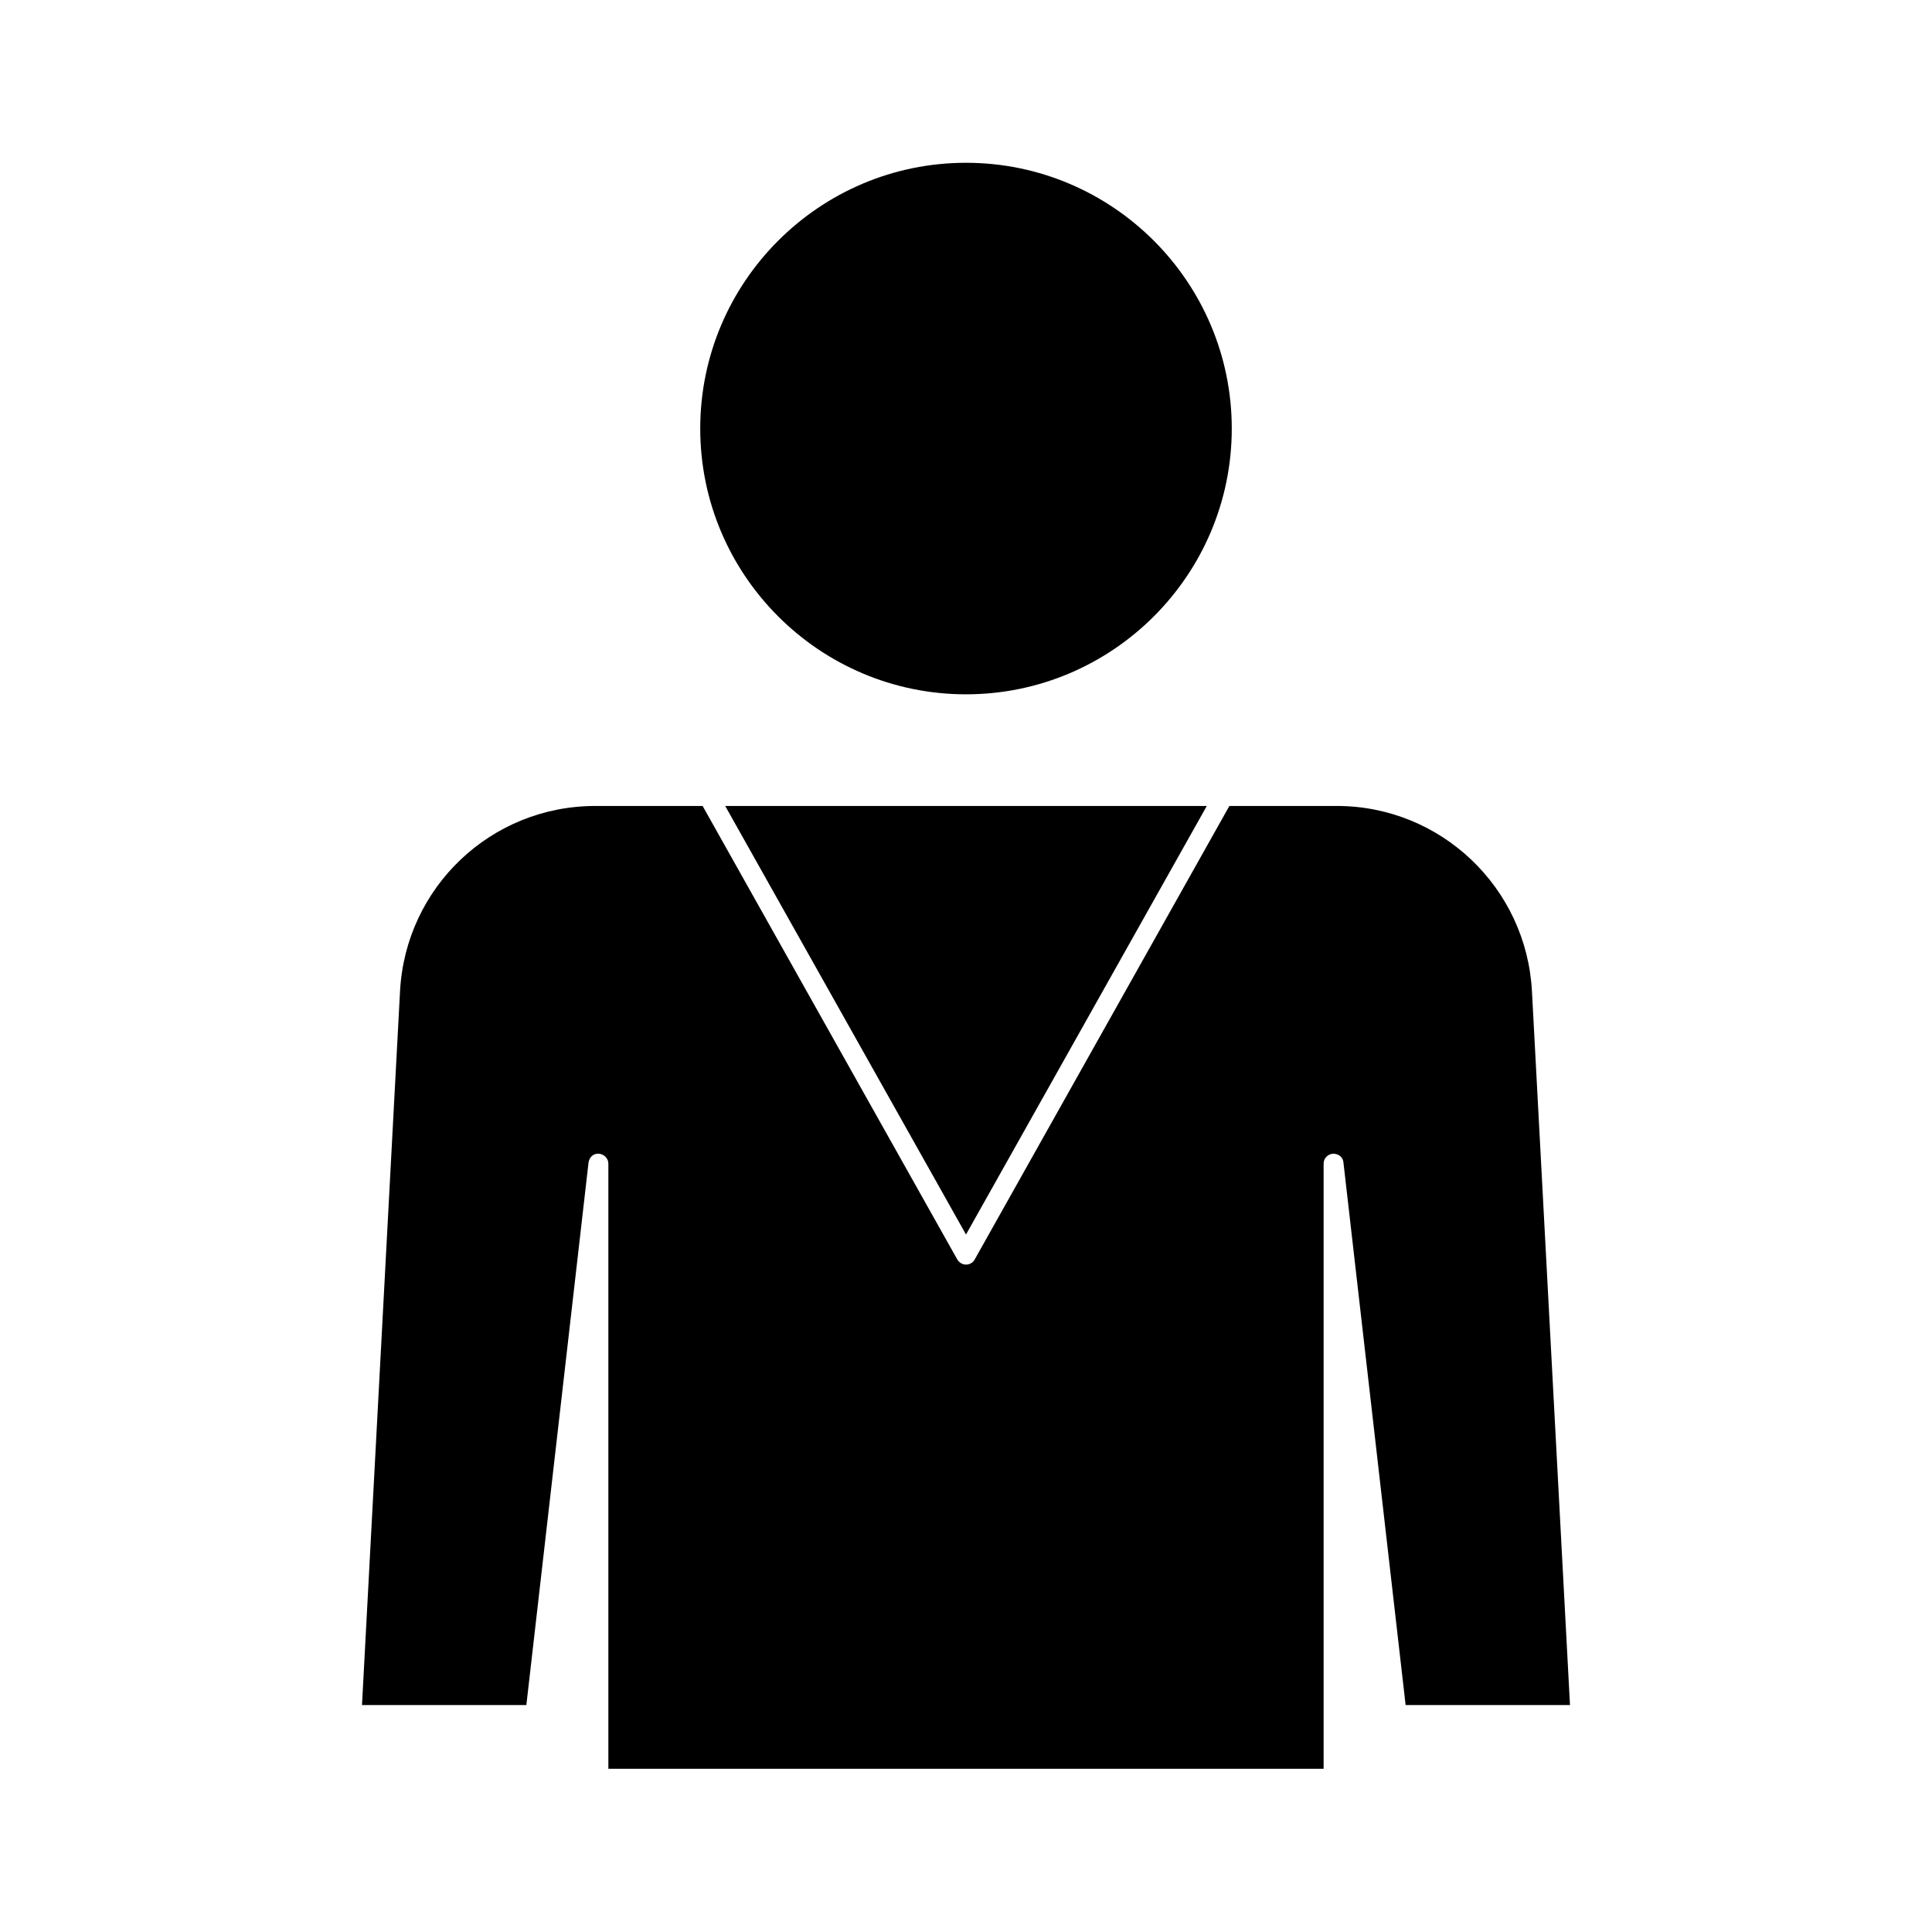
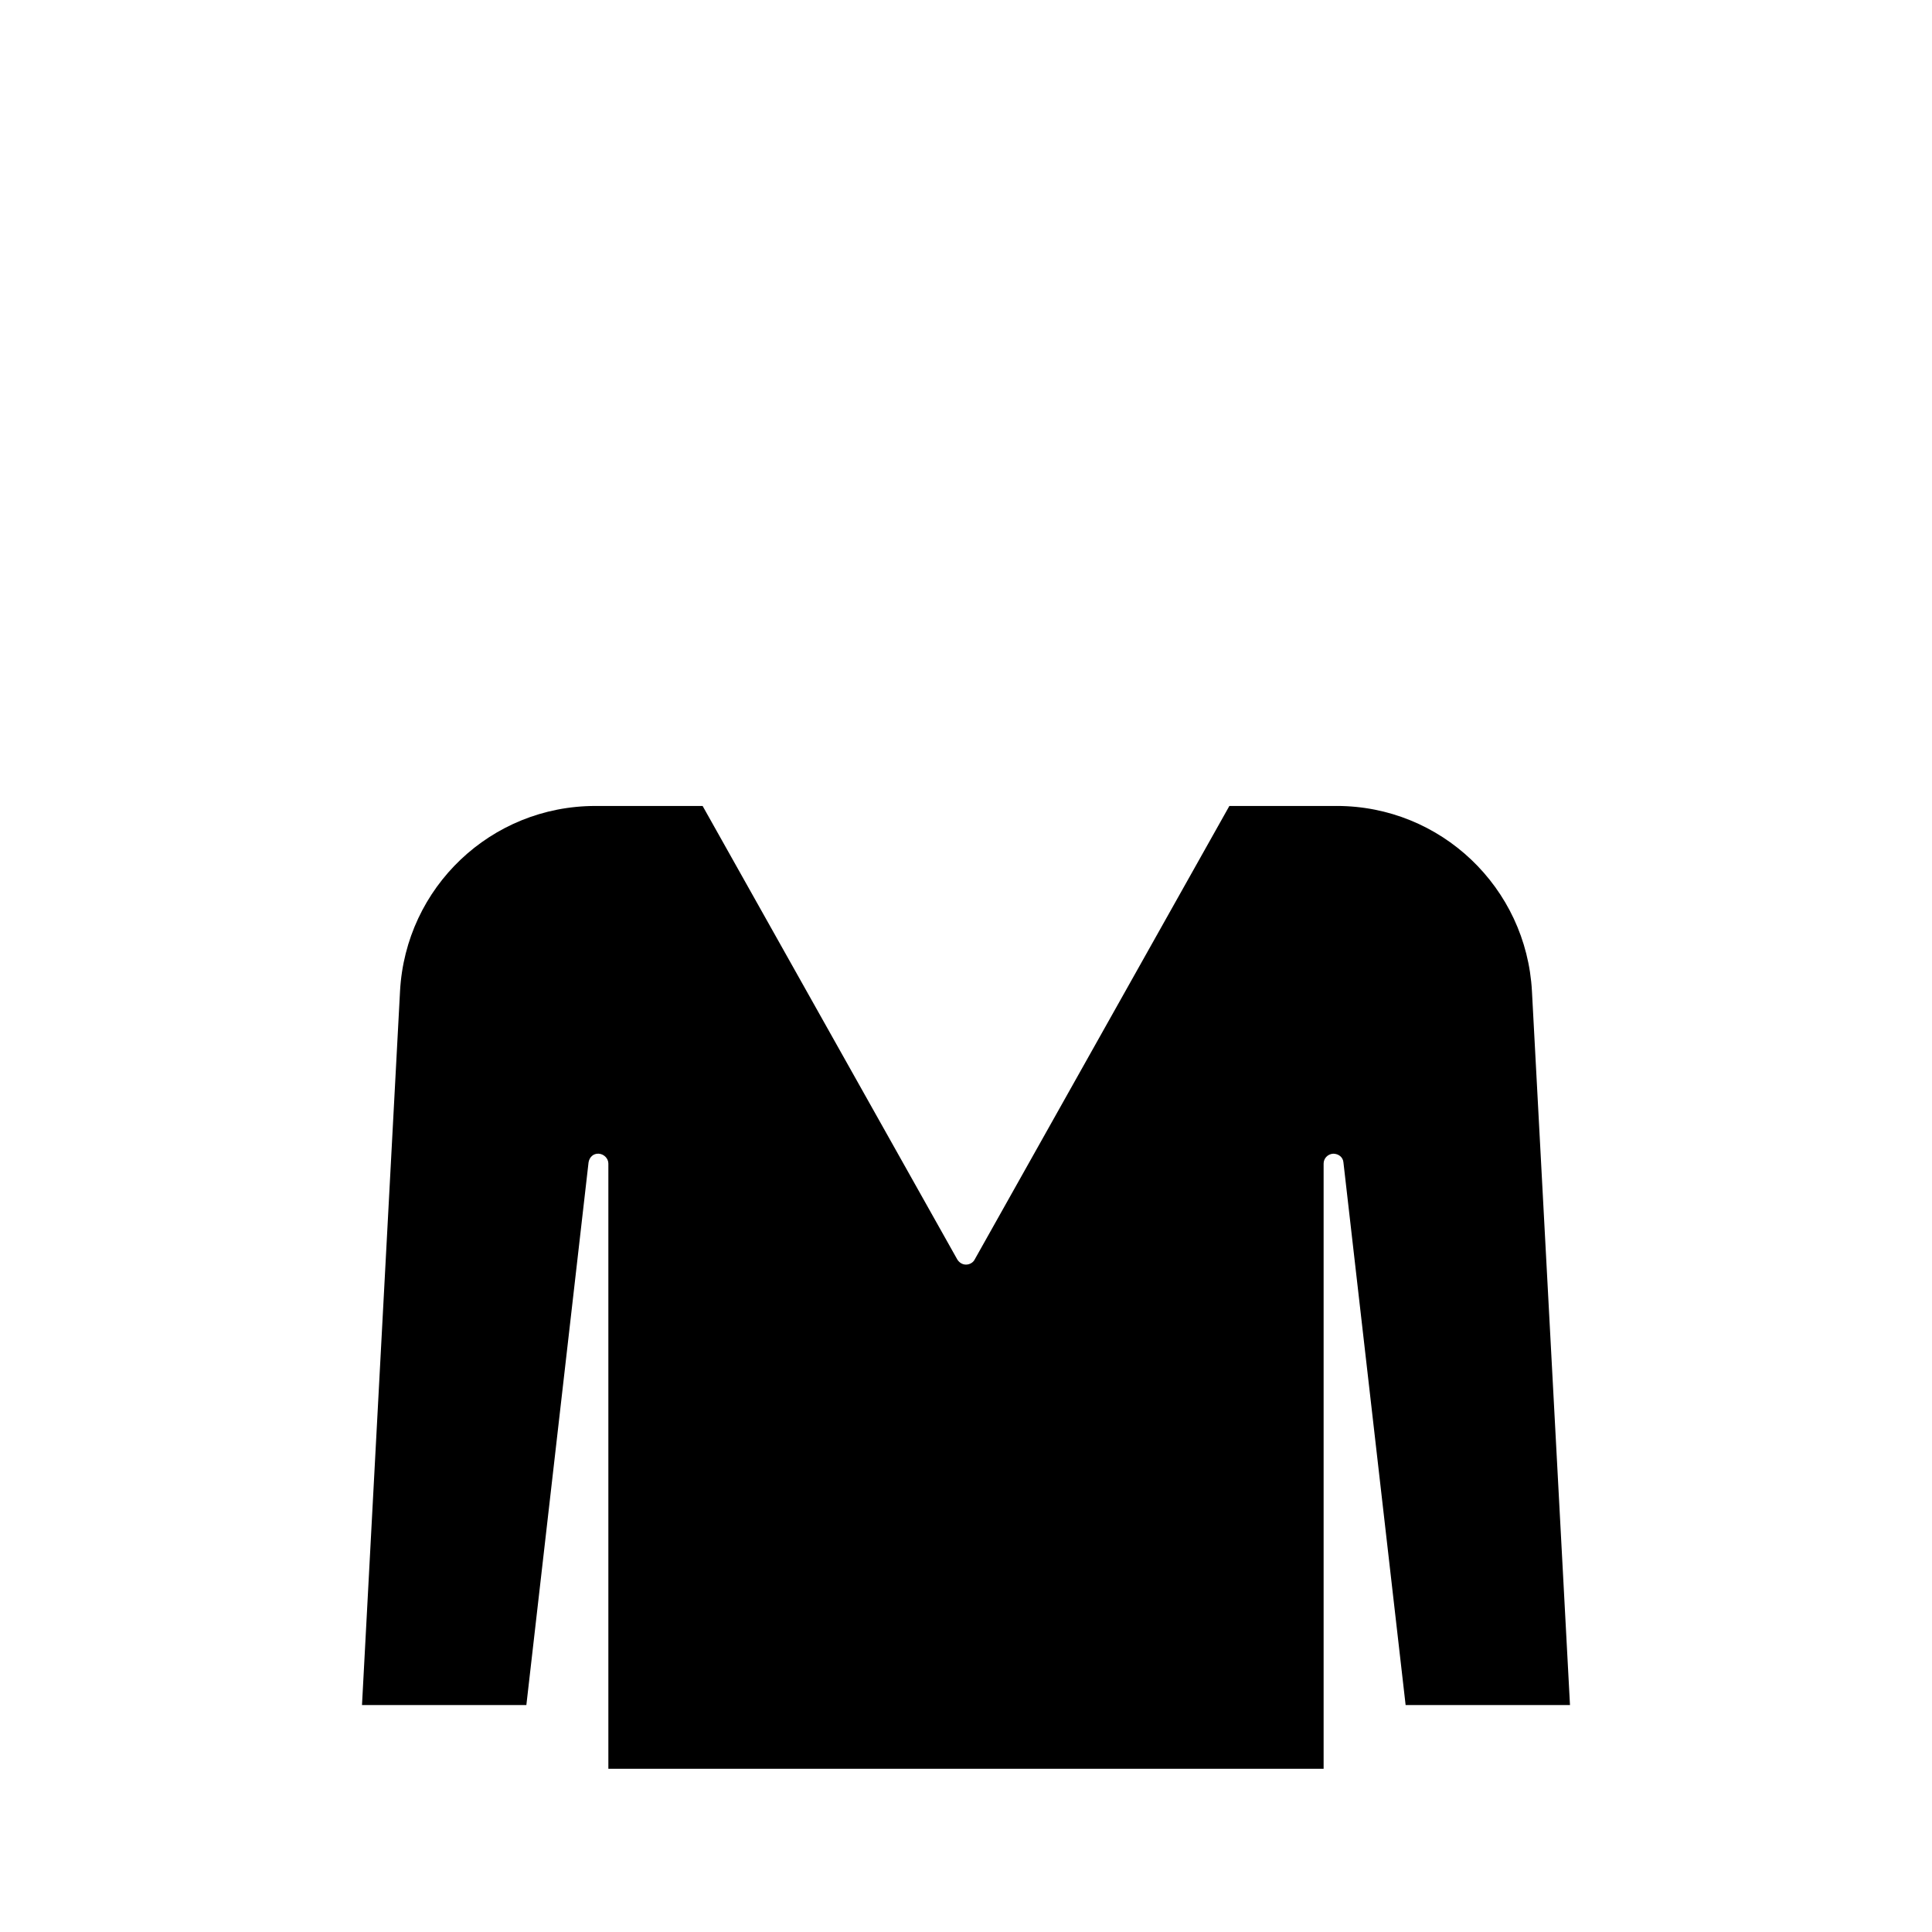
<svg xmlns="http://www.w3.org/2000/svg" fill="#000000" width="800px" height="800px" version="1.1" viewBox="144 144 512 512">
  <g>
-     <path d="m400 187.14c-38.836 0-70.43 31.594-70.43 70.43 0 38.836 31.594 70.43 70.43 70.43s70.43-31.594 70.43-70.43c-0.004-38.84-31.598-70.43-70.43-70.43z" />
    <path d="m498.24 357.59h-28.445l-67.488 120.18c-0.418 0.84-1.363 1.363-2.309 1.363s-1.785-0.523-2.309-1.363l-67.488-120.18h-28.445c-27.605 0-50.277 21.516-51.746 49.121l-10.078 189.14h43.559l16.48-143.8c0.211-1.363 1.258-2.414 2.731-2.309 1.363 0.105 2.519 1.258 2.519 2.625v160.38h189.55v-160.38c0-1.363 1.051-2.519 2.519-2.625 1.469 0 2.625 0.945 2.731 2.309l16.48 143.8h43.559l-10.078-189.14c-1.473-27.504-24.141-49.125-51.746-49.125z" />
-     <path d="m375.65 357.59h-39.465l63.816 113.57 63.812-113.57z" />
  </g>
</svg>